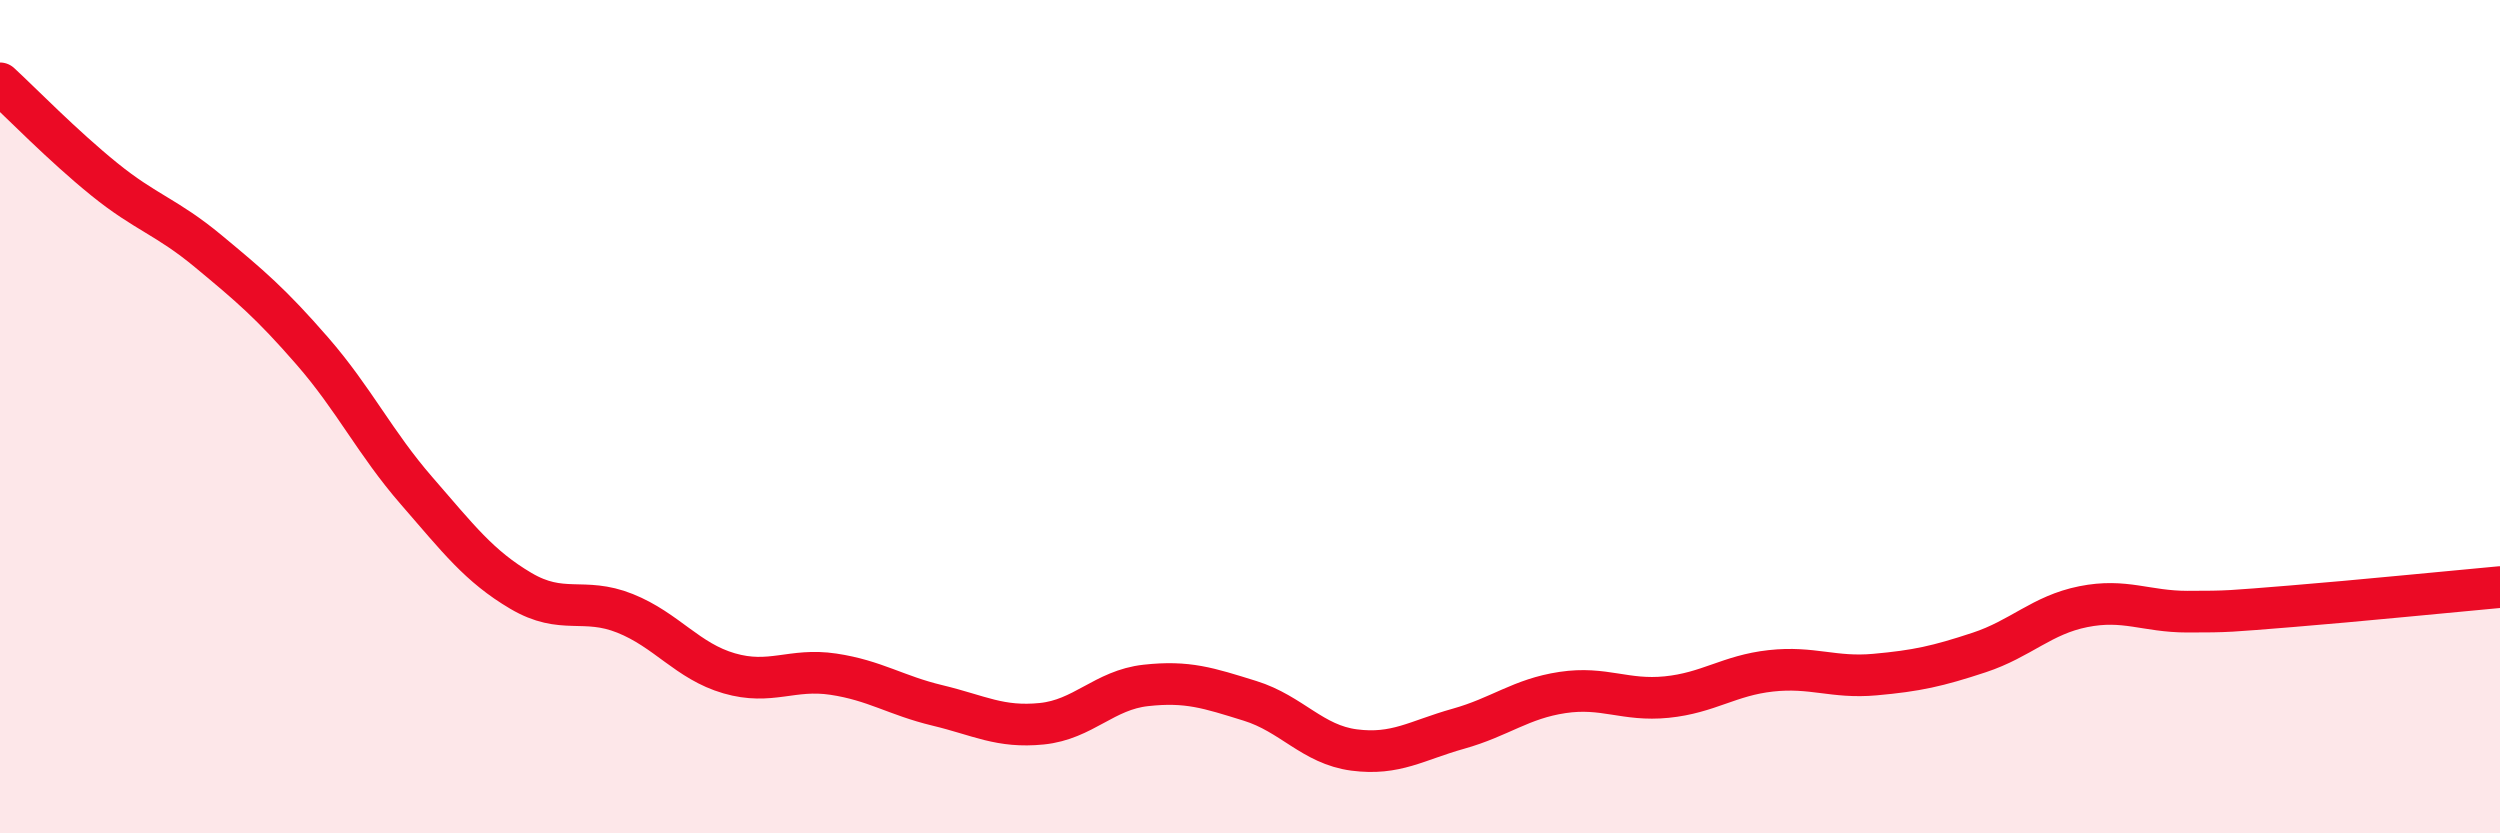
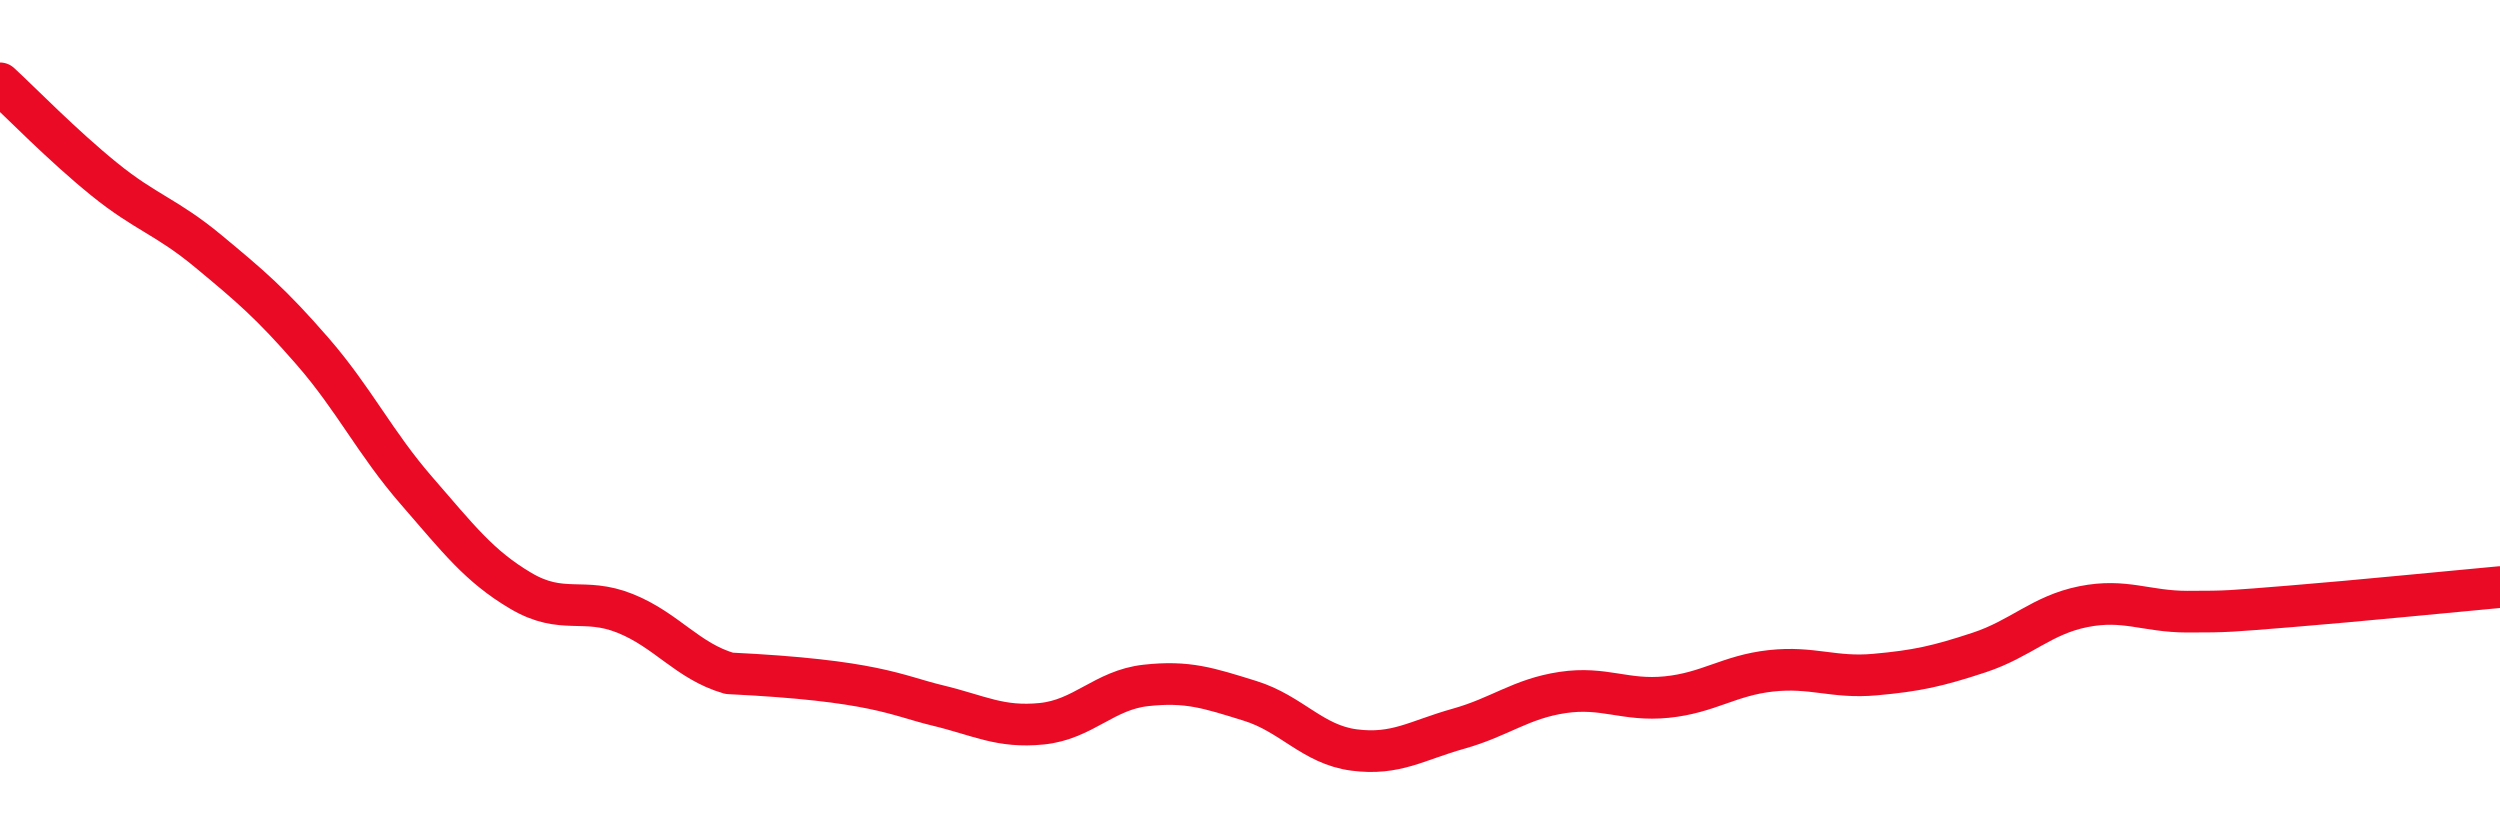
<svg xmlns="http://www.w3.org/2000/svg" width="60" height="20" viewBox="0 0 60 20">
-   <path d="M 0,2 C 0.5,2.46 1.5,3.49 2.5,4.3 C 3.5,5.11 4,5.2 5,6.03 C 6,6.86 6.5,7.28 7.5,8.43 C 8.5,9.58 9,10.63 10,11.78 C 11,12.93 11.5,13.59 12.5,14.18 C 13.5,14.77 14,14.32 15,14.72 C 16,15.12 16.5,15.87 17.5,16.16 C 18.5,16.45 19,16.03 20,16.18 C 21,16.33 21.5,16.69 22.5,16.93 C 23.5,17.17 24,17.47 25,17.37 C 26,17.27 26.5,16.56 27.5,16.45 C 28.5,16.34 29,16.51 30,16.82 C 31,17.13 31.5,17.87 32.5,18 C 33.5,18.13 34,17.77 35,17.49 C 36,17.21 36.5,16.77 37.5,16.62 C 38.5,16.47 39,16.83 40,16.73 C 41,16.63 41.5,16.21 42.5,16.1 C 43.5,15.99 44,16.28 45,16.19 C 46,16.1 46.5,15.99 47.5,15.66 C 48.5,15.33 49,14.76 50,14.56 C 51,14.36 51.5,14.68 52.5,14.68 C 53.5,14.68 53.5,14.67 55,14.55 C 56.5,14.43 59,14.18 60,14.09L60 20L0 20Z" fill="#EB0A25" opacity="0.1" stroke-linecap="round" stroke-linejoin="round" />
-   <path d="M 0,2 C 0.5,2.46 1.5,3.49 2.5,4.3 C 3.5,5.11 4,5.2 5,6.03 C 6,6.86 6.5,7.28 7.5,8.43 C 8.5,9.58 9,10.63 10,11.78 C 11,12.93 11.5,13.59 12.5,14.18 C 13.5,14.77 14,14.32 15,14.72 C 16,15.12 16.5,15.87 17.5,16.16 C 18.5,16.45 19,16.03 20,16.18 C 21,16.33 21.5,16.69 22.5,16.93 C 23.5,17.17 24,17.47 25,17.37 C 26,17.27 26.5,16.56 27.5,16.45 C 28.5,16.34 29,16.51 30,16.82 C 31,17.13 31.5,17.87 32.5,18 C 33.5,18.13 34,17.77 35,17.49 C 36,17.21 36.5,16.77 37.5,16.62 C 38.5,16.47 39,16.83 40,16.73 C 41,16.63 41.5,16.21 42.5,16.1 C 43.5,15.99 44,16.28 45,16.19 C 46,16.1 46.5,15.99 47.5,15.66 C 48.5,15.33 49,14.76 50,14.56 C 51,14.36 51.5,14.68 52.5,14.68 C 53.5,14.68 53.5,14.67 55,14.55 C 56.5,14.43 59,14.18 60,14.09" stroke="#EB0A25" stroke-width="1" fill="none" stroke-linecap="round" stroke-linejoin="round" />
+   <path d="M 0,2 C 0.5,2.46 1.5,3.49 2.5,4.3 C 3.5,5.11 4,5.2 5,6.03 C 6,6.86 6.5,7.28 7.5,8.43 C 8.5,9.58 9,10.63 10,11.78 C 11,12.93 11.5,13.59 12.5,14.18 C 13.5,14.77 14,14.32 15,14.72 C 16,15.12 16.5,15.87 17.5,16.16 C 21,16.33 21.5,16.69 22.5,16.93 C 23.5,17.17 24,17.47 25,17.37 C 26,17.27 26.5,16.56 27.5,16.45 C 28.5,16.34 29,16.51 30,16.82 C 31,17.13 31.5,17.87 32.5,18 C 33.5,18.13 34,17.77 35,17.49 C 36,17.21 36.5,16.77 37.5,16.62 C 38.5,16.47 39,16.83 40,16.73 C 41,16.63 41.5,16.21 42.5,16.1 C 43.5,15.99 44,16.28 45,16.19 C 46,16.1 46.5,15.99 47.5,15.66 C 48.5,15.33 49,14.76 50,14.56 C 51,14.36 51.5,14.68 52.5,14.68 C 53.5,14.68 53.5,14.67 55,14.55 C 56.5,14.43 59,14.18 60,14.09" stroke="#EB0A25" stroke-width="1" fill="none" stroke-linecap="round" stroke-linejoin="round" />
</svg>